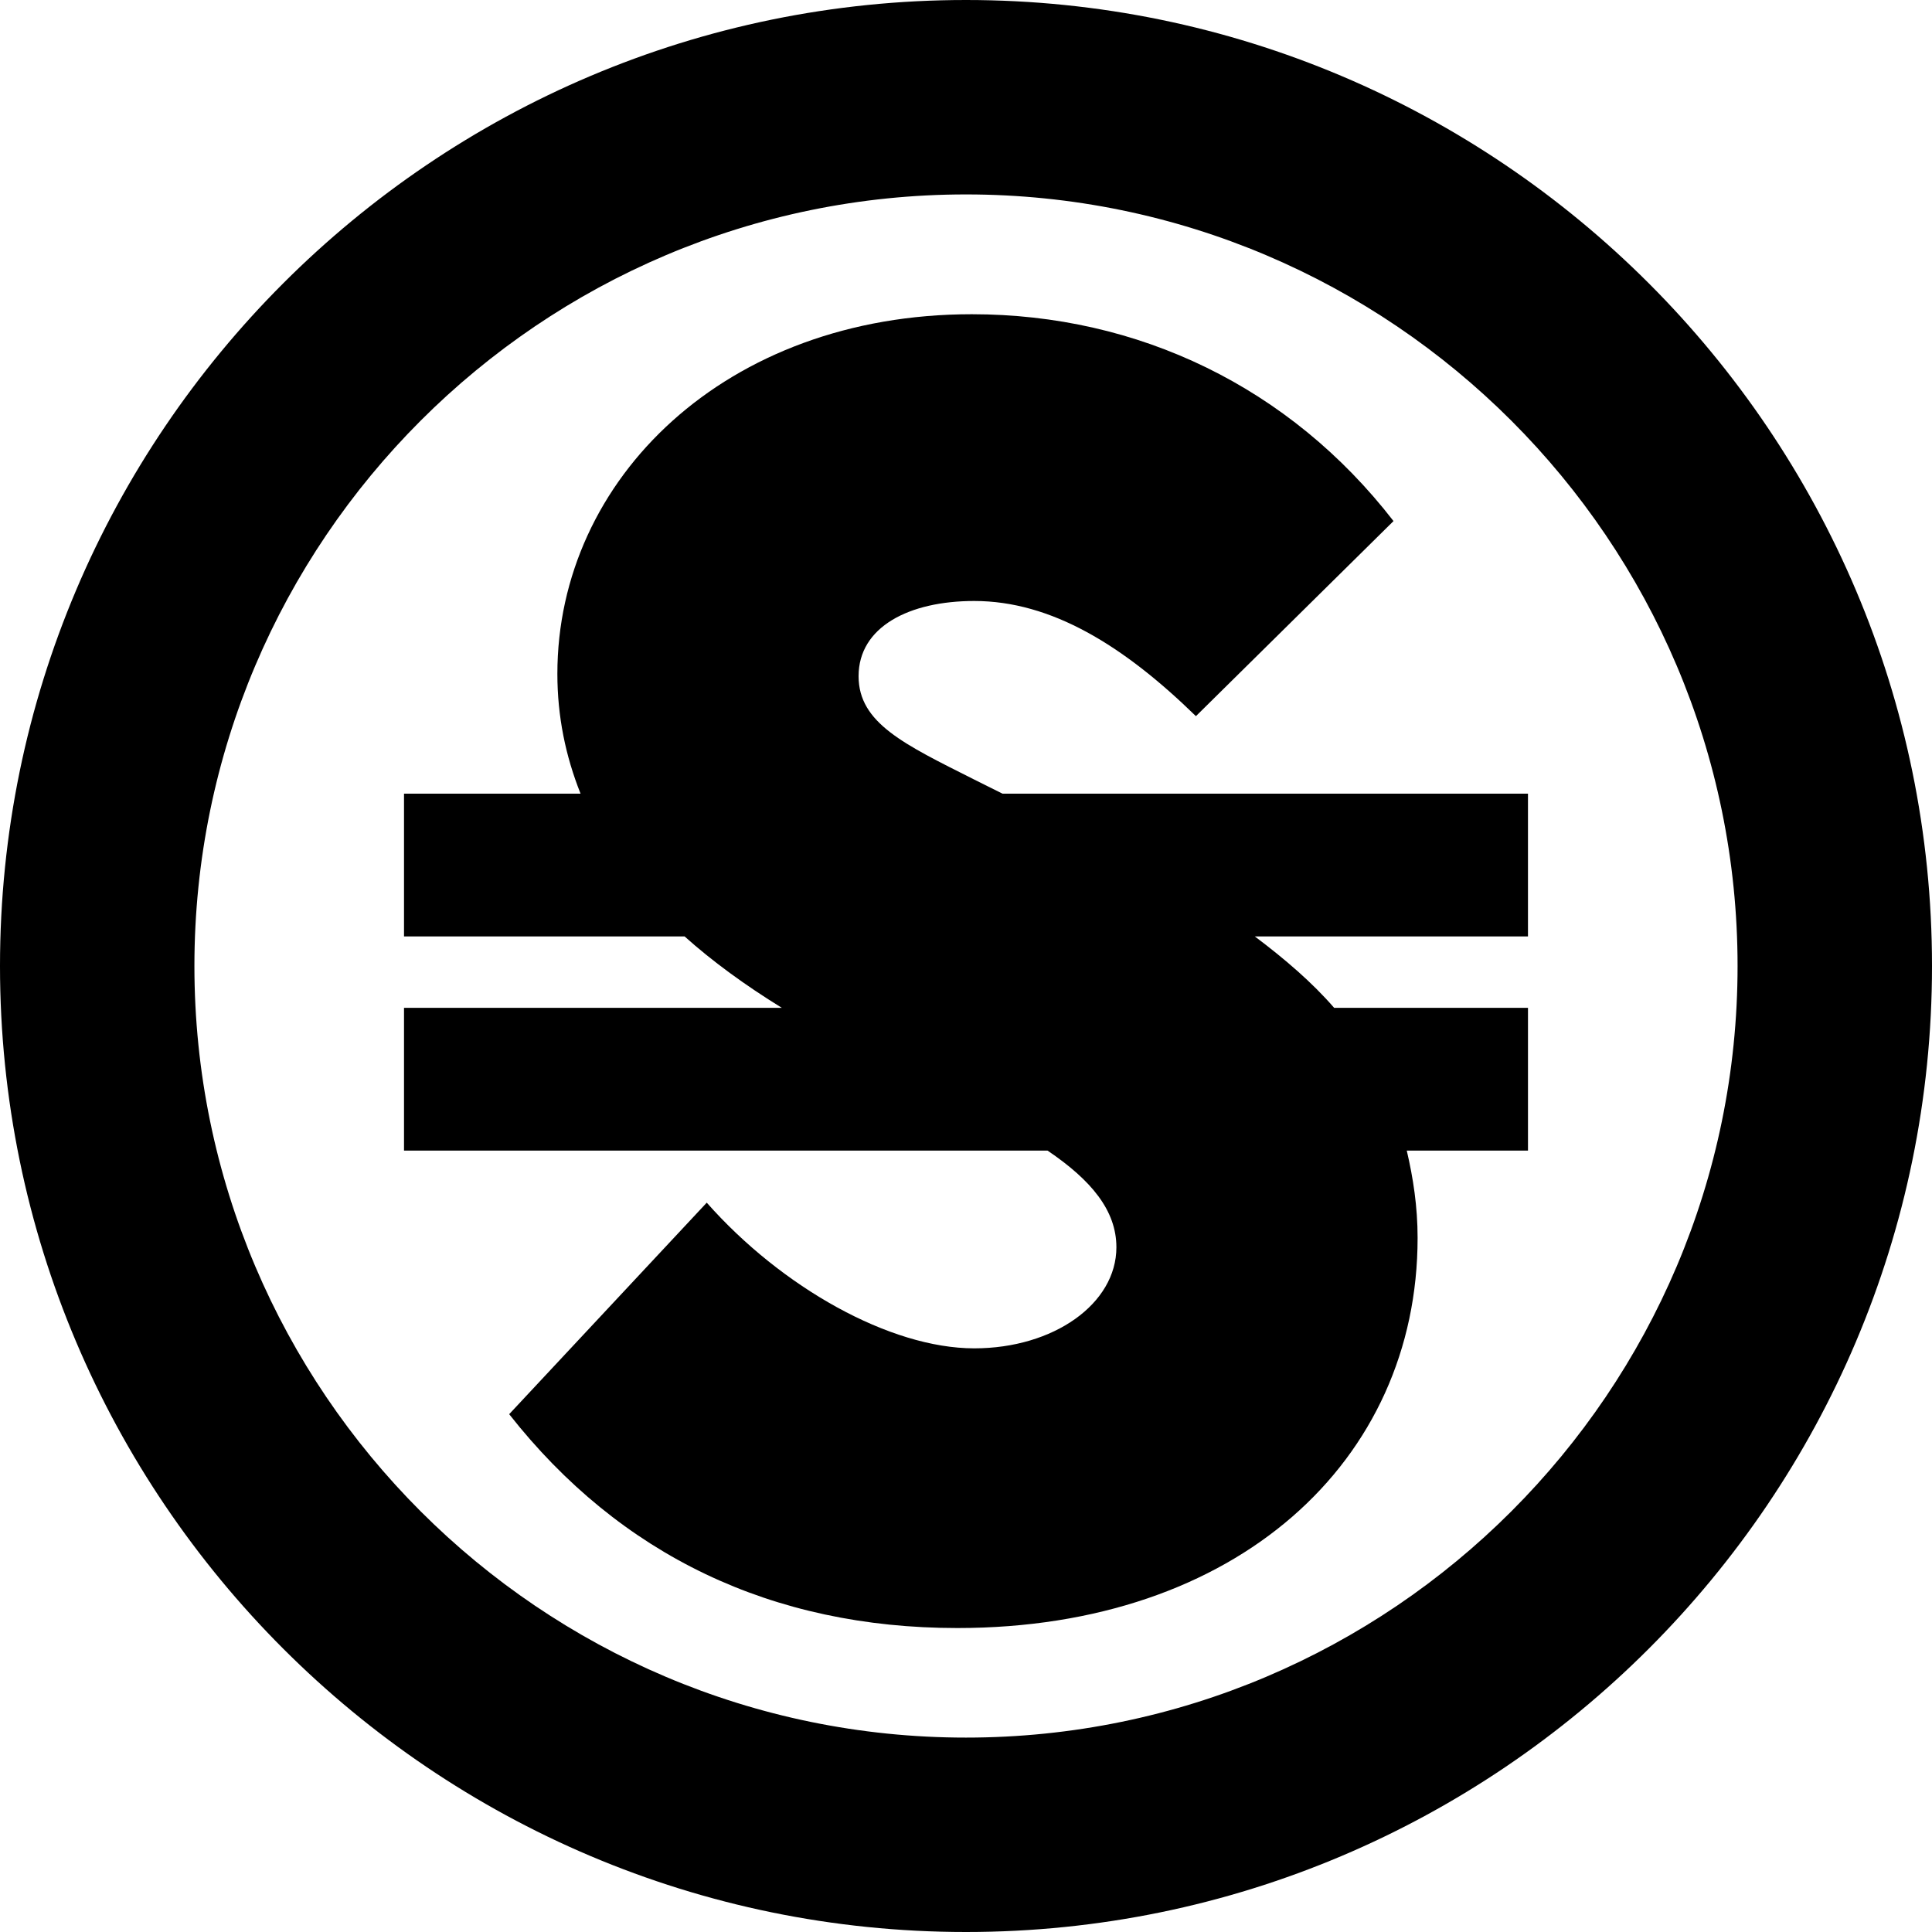
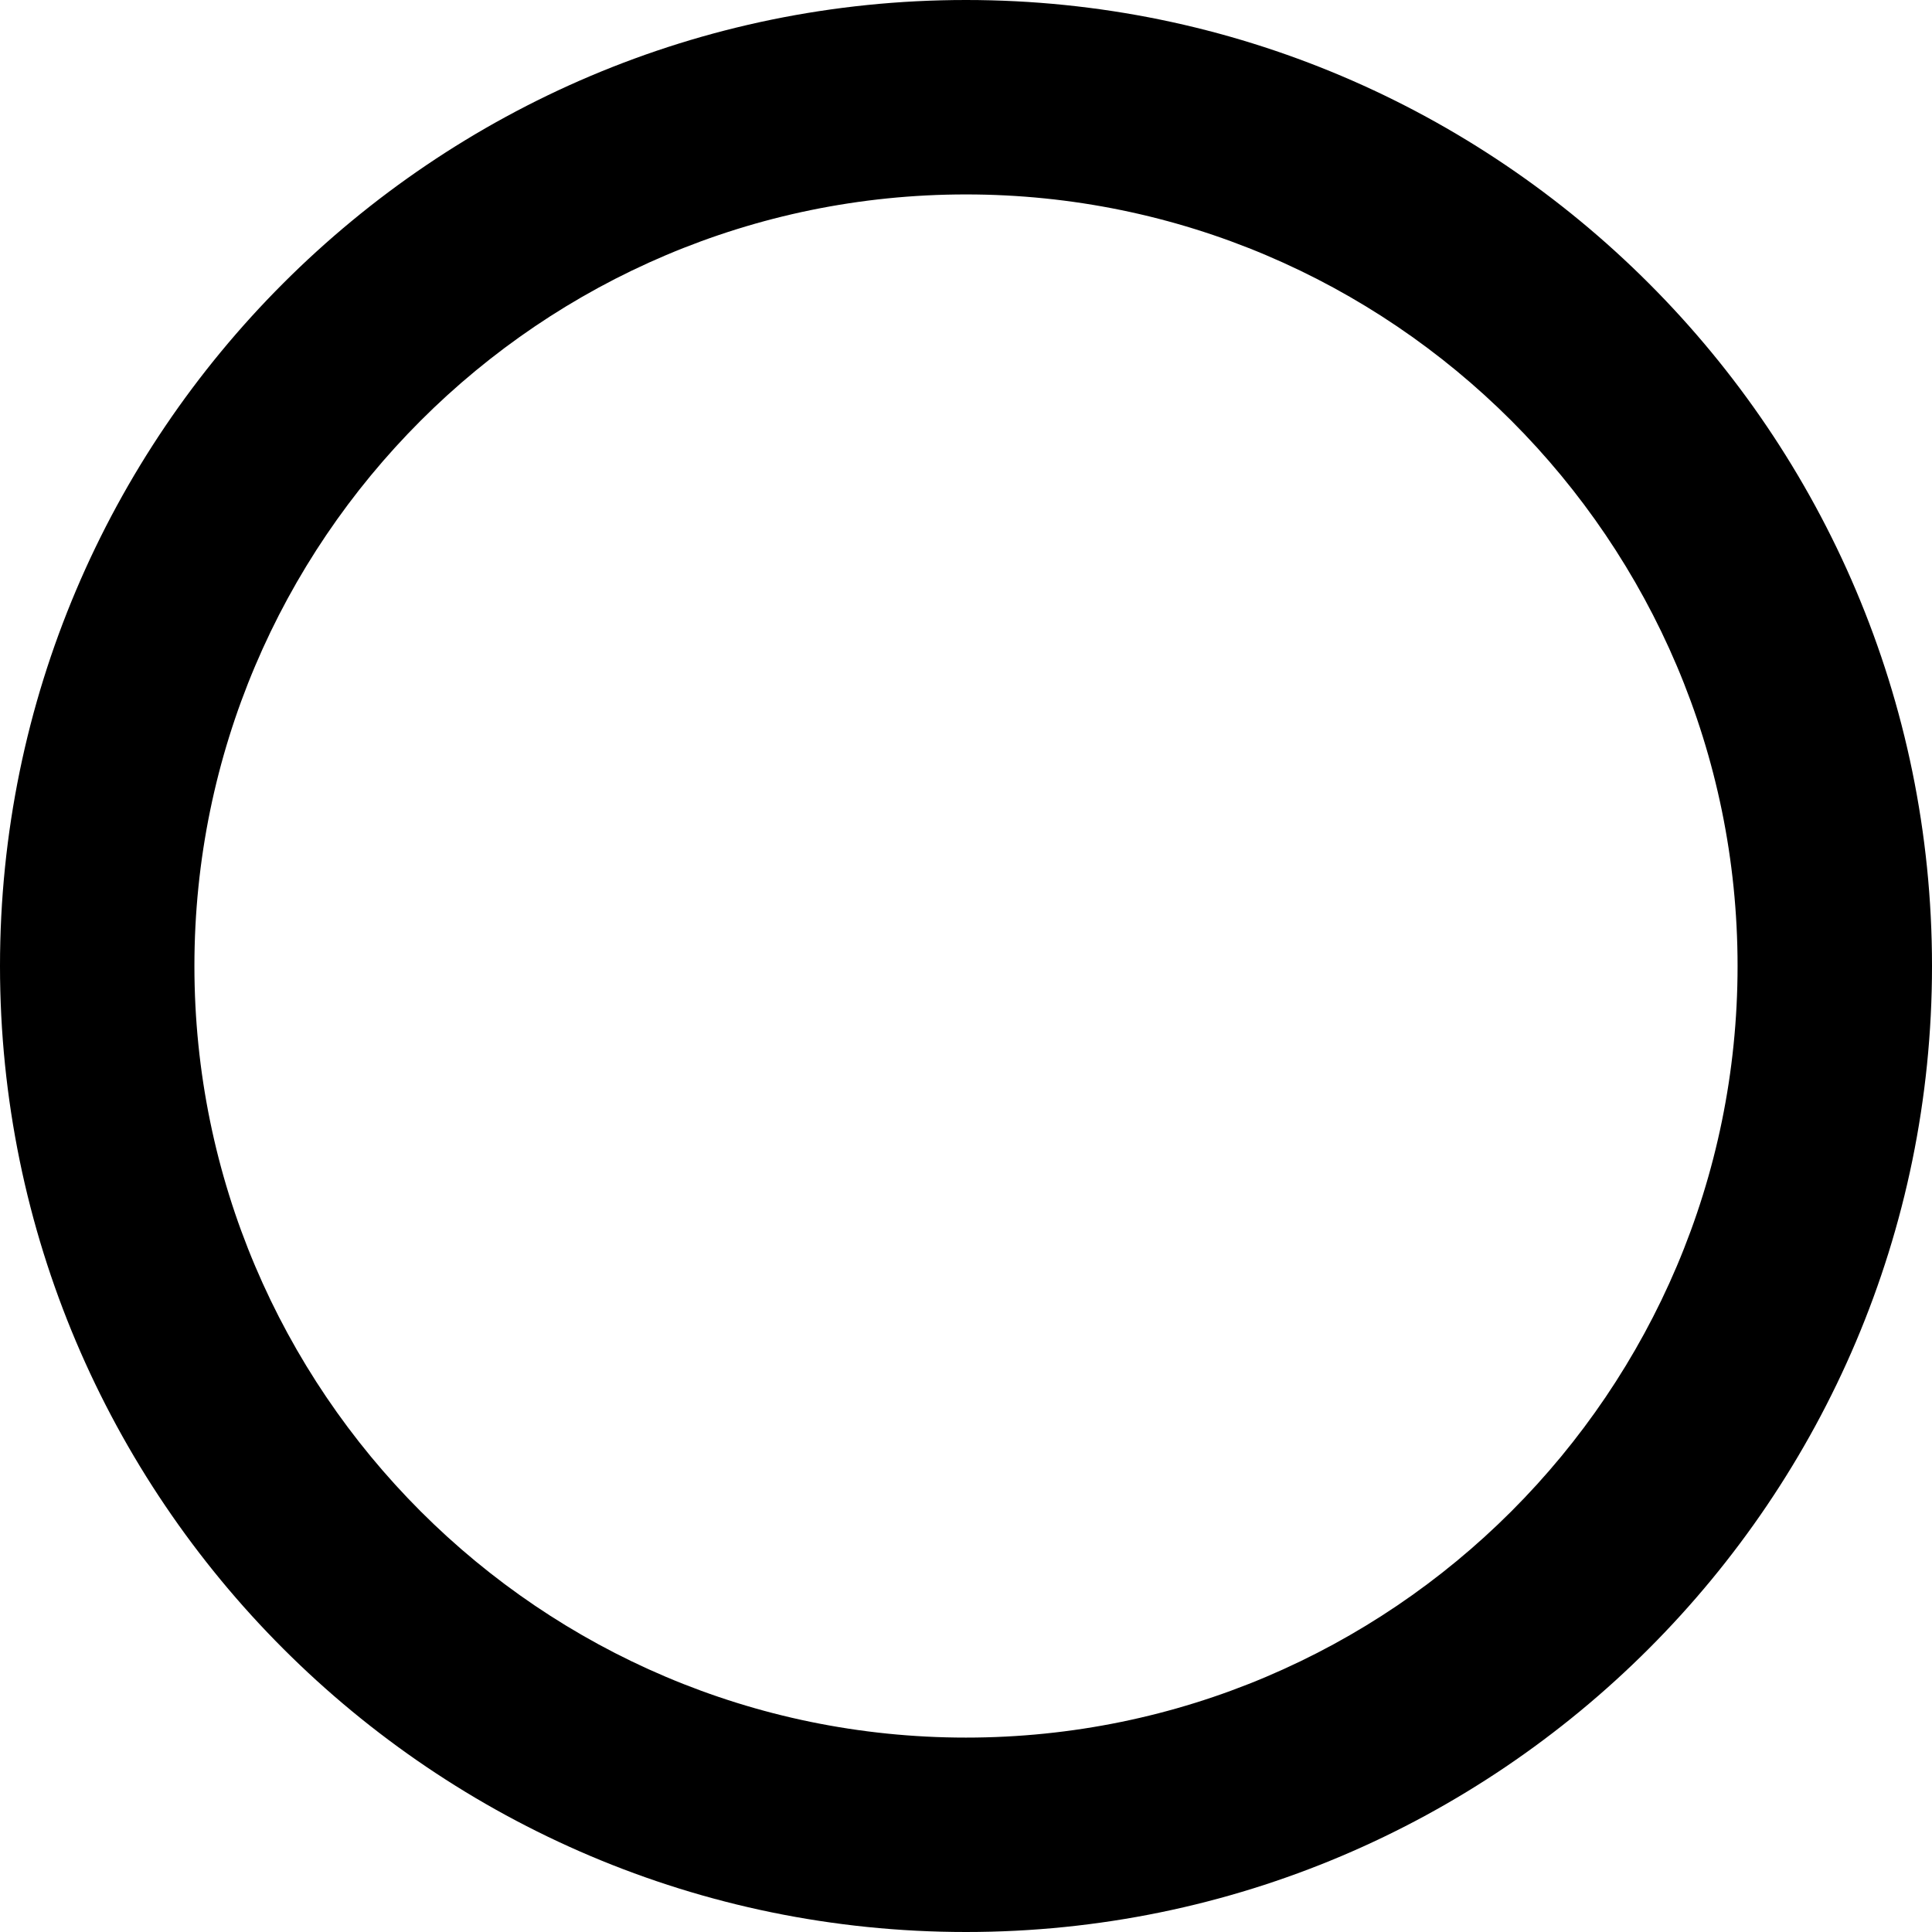
<svg xmlns="http://www.w3.org/2000/svg" width="226.777" height="226.777" viewBox="0 0 226.777 226.777">
-   <path d="M179.353 93.16h-61.681l-3.317-1.656c-8.203-4.134-13.575-6.619-13.575-12.134 0-5.794 5.939-8.827 13.575-8.827 9.051 0 17.536 5.24 26.021 13.519l23.193-22.899c-12.162-15.722-29.98-24.279-49.496-24.279-28.852 0-48.649 19.31-48.649 42.208 0 4.991.96 9.649 2.723 14.069H47.423v16.758h32.936c3.262 2.923 7.083 5.709 11.41 8.379H47.423v16.758h75.538c5.142 3.482 8.081 7.031 8.081 11.35 0 6.623-7.354 11.862-16.687 11.862-9.898 0-22.629-7.172-31.398-17.099l-23.19 24.827c13.011 16.544 30.83 25.102 52.607 25.102 32.811 0 54.023-19.587 54.023-45.795 0-3.688-.521-7.038-1.272-10.247h14.229v-16.758H156.6c-2.571-2.969-5.768-5.716-9.31-8.379h32.063V93.16z" />
  <path d="M113.388 0C50.867 0 0 50.867 0 113.388s50.867 113.389 113.389 113.389 113.389-50.867 113.389-113.389S175.911 0 113.388 0zm0 203.958c-49.939 0-90.568-40.626-90.568-90.569 0-49.941 40.628-90.567 90.568-90.567s90.567 40.626 90.567 90.567c.001 49.943-40.627 90.569-90.567 90.569z" />
</svg>